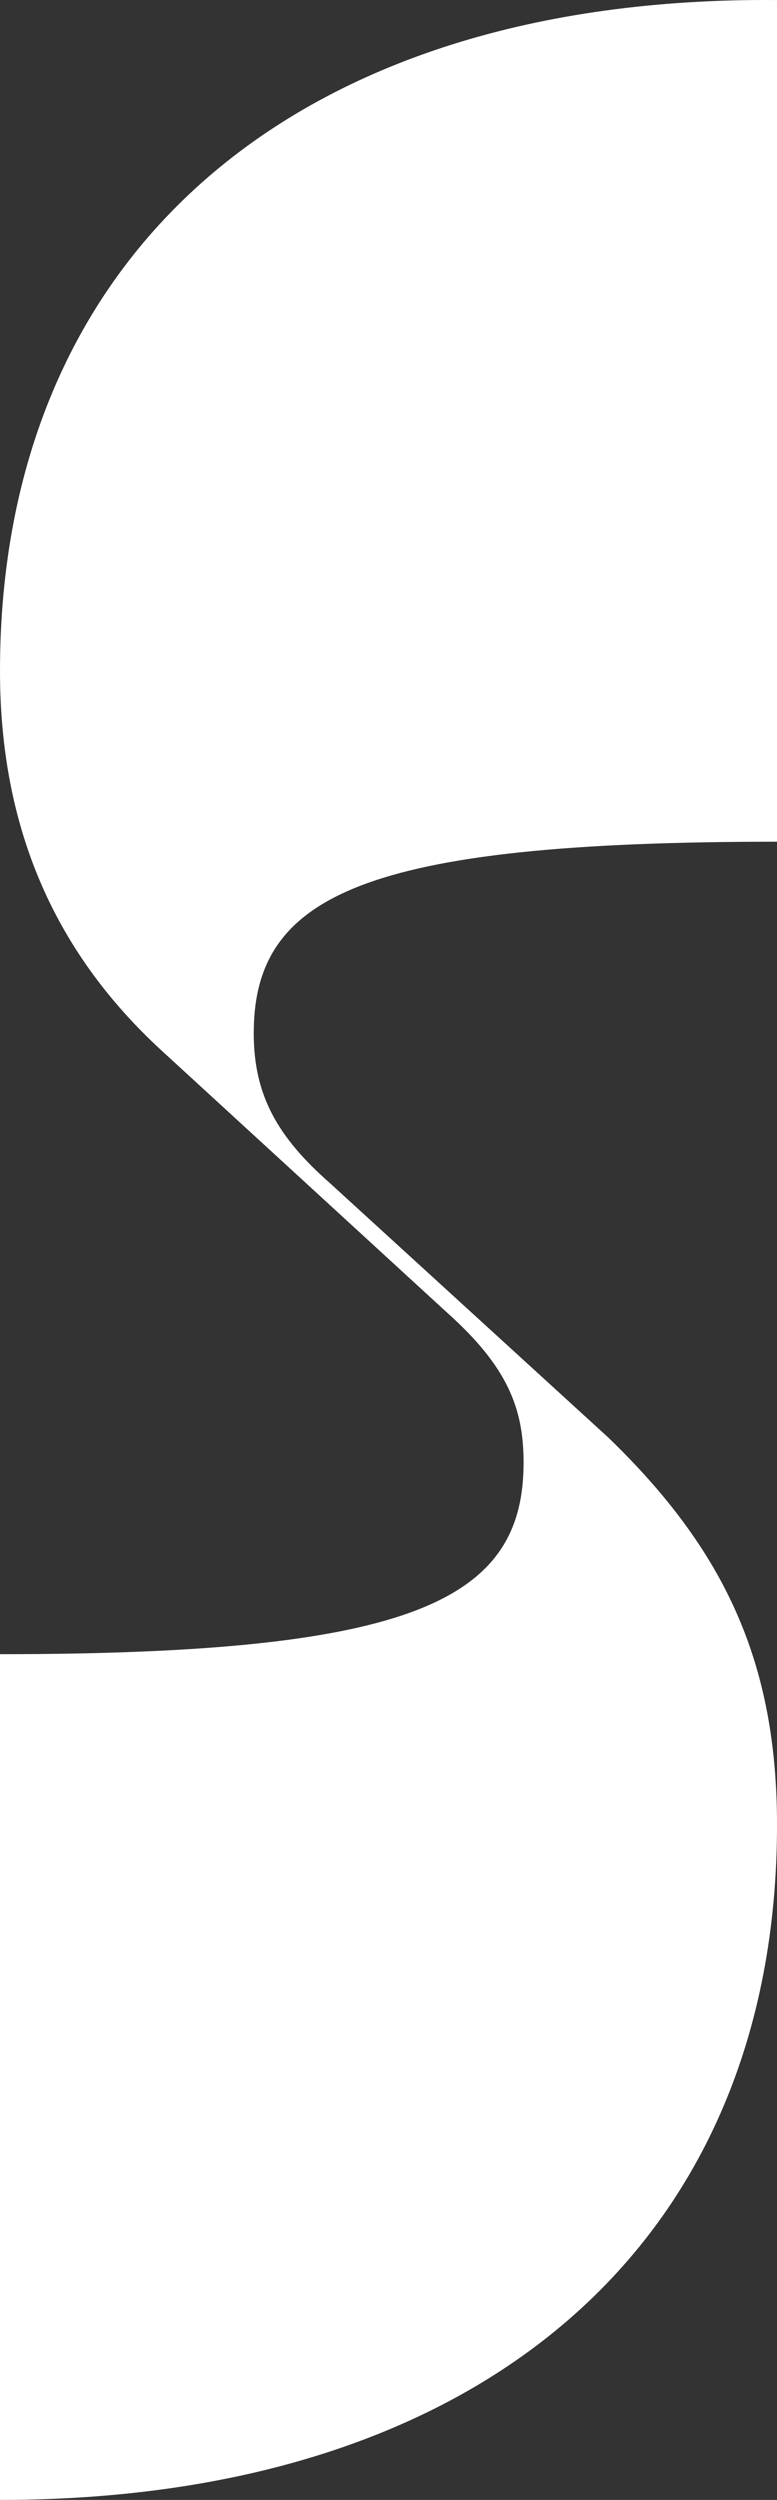
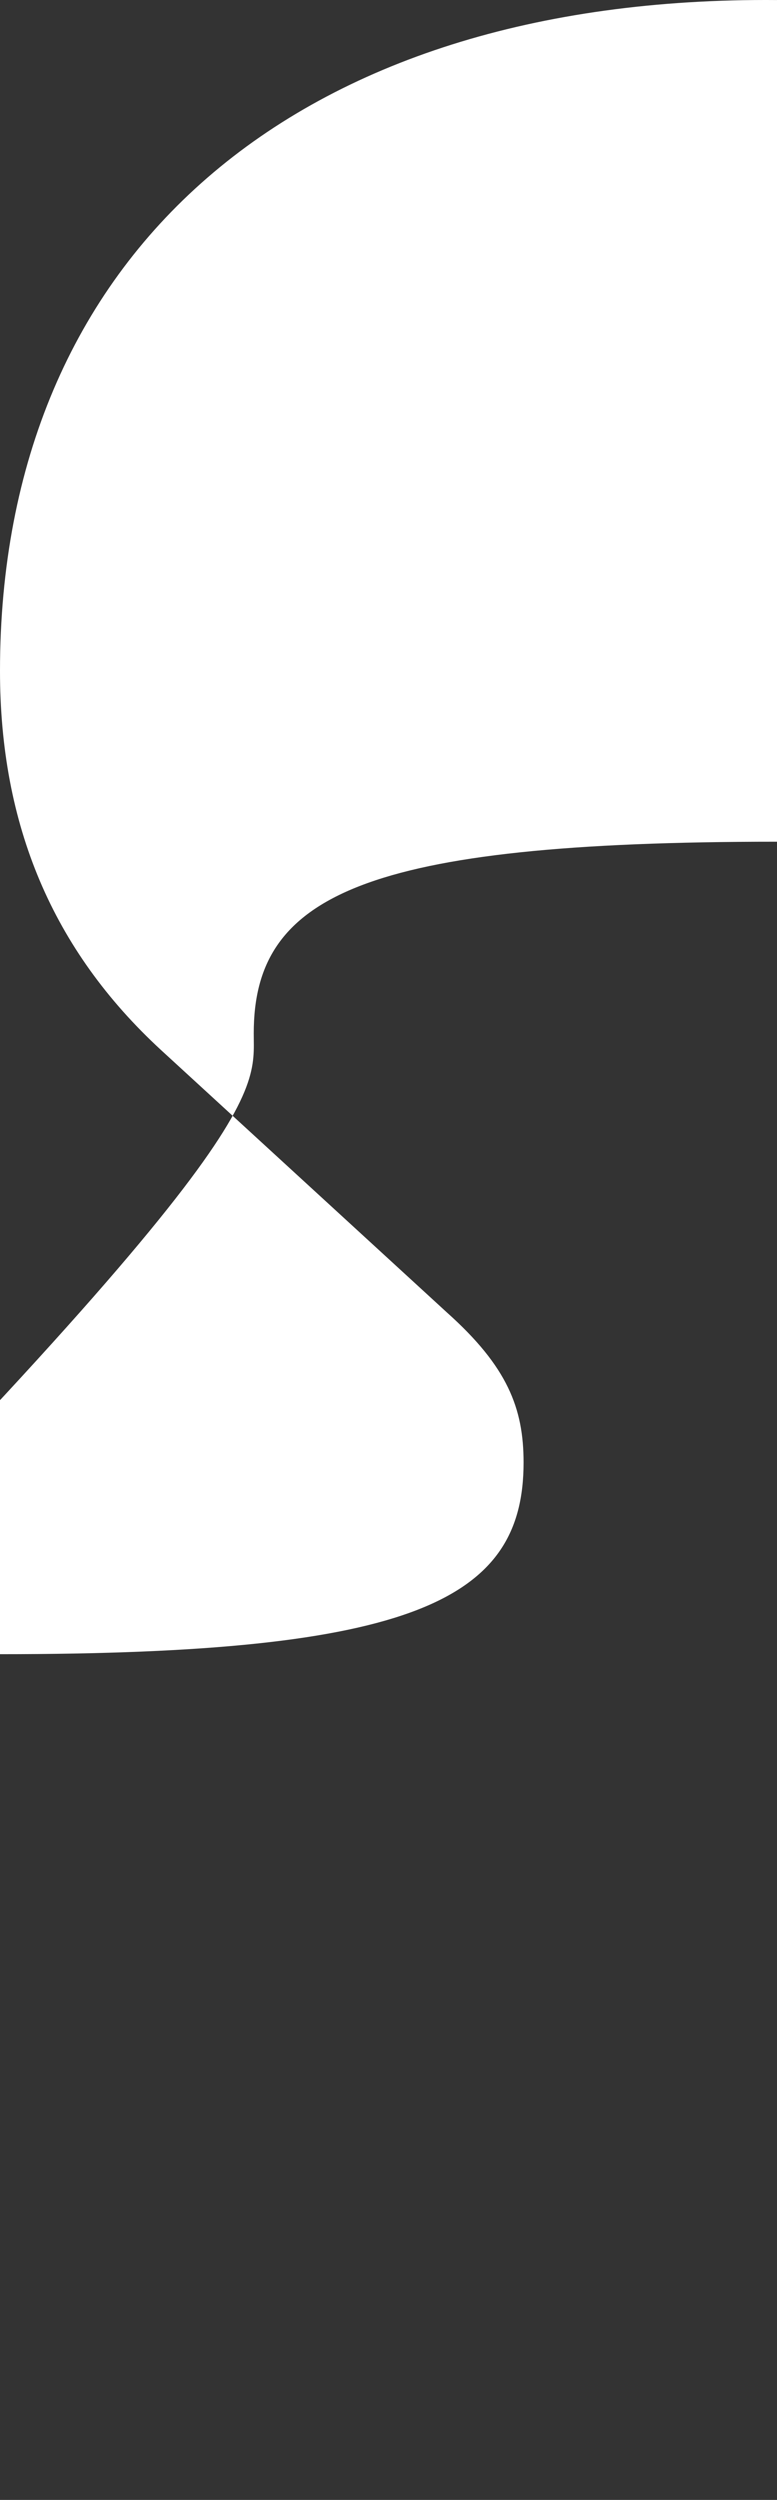
<svg xmlns="http://www.w3.org/2000/svg" width="448" height="1440" viewBox="0 0 448 1440">
  <rect x="0" y="0" width="448" height="1440" fill="#333333" stroke="none" />
  <g id="Groupe_2768" data-name="Groupe 2768" transform="translate(0 1440) rotate(-90)">
-     <path id="Tracé_7750" data-name="Tracé 7750" d="M0,0C0,278.618,148.794,448,388.76,448c93.6,0,158.379-30.062,223.27-97.36l146.364-160.3C784.764,160.3,808.8,146.3,844.75,146.3,924,146.3,955.16,208.883,955.16,448h484.813c2.363-278.447-146.454-448-386.419-448-88.809,0-160.72,30.23-218.365,92.805L684.031,257.635c-31.253,34.978-55.193,44.252-86.469,44.252-79.133,0-110.408-62.774-110.408-301.887Z" fill="#fff" />
+     <path id="Tracé_7750" data-name="Tracé 7750" d="M0,0c93.6,0,158.379-30.062,223.27-97.36l146.364-160.3C784.764,160.3,808.8,146.3,844.75,146.3,924,146.3,955.16,208.883,955.16,448h484.813c2.363-278.447-146.454-448-386.419-448-88.809,0-160.72,30.23-218.365,92.805L684.031,257.635c-31.253,34.978-55.193,44.252-86.469,44.252-79.133,0-110.408-62.774-110.408-301.887Z" fill="#fff" />
  </g>
</svg>